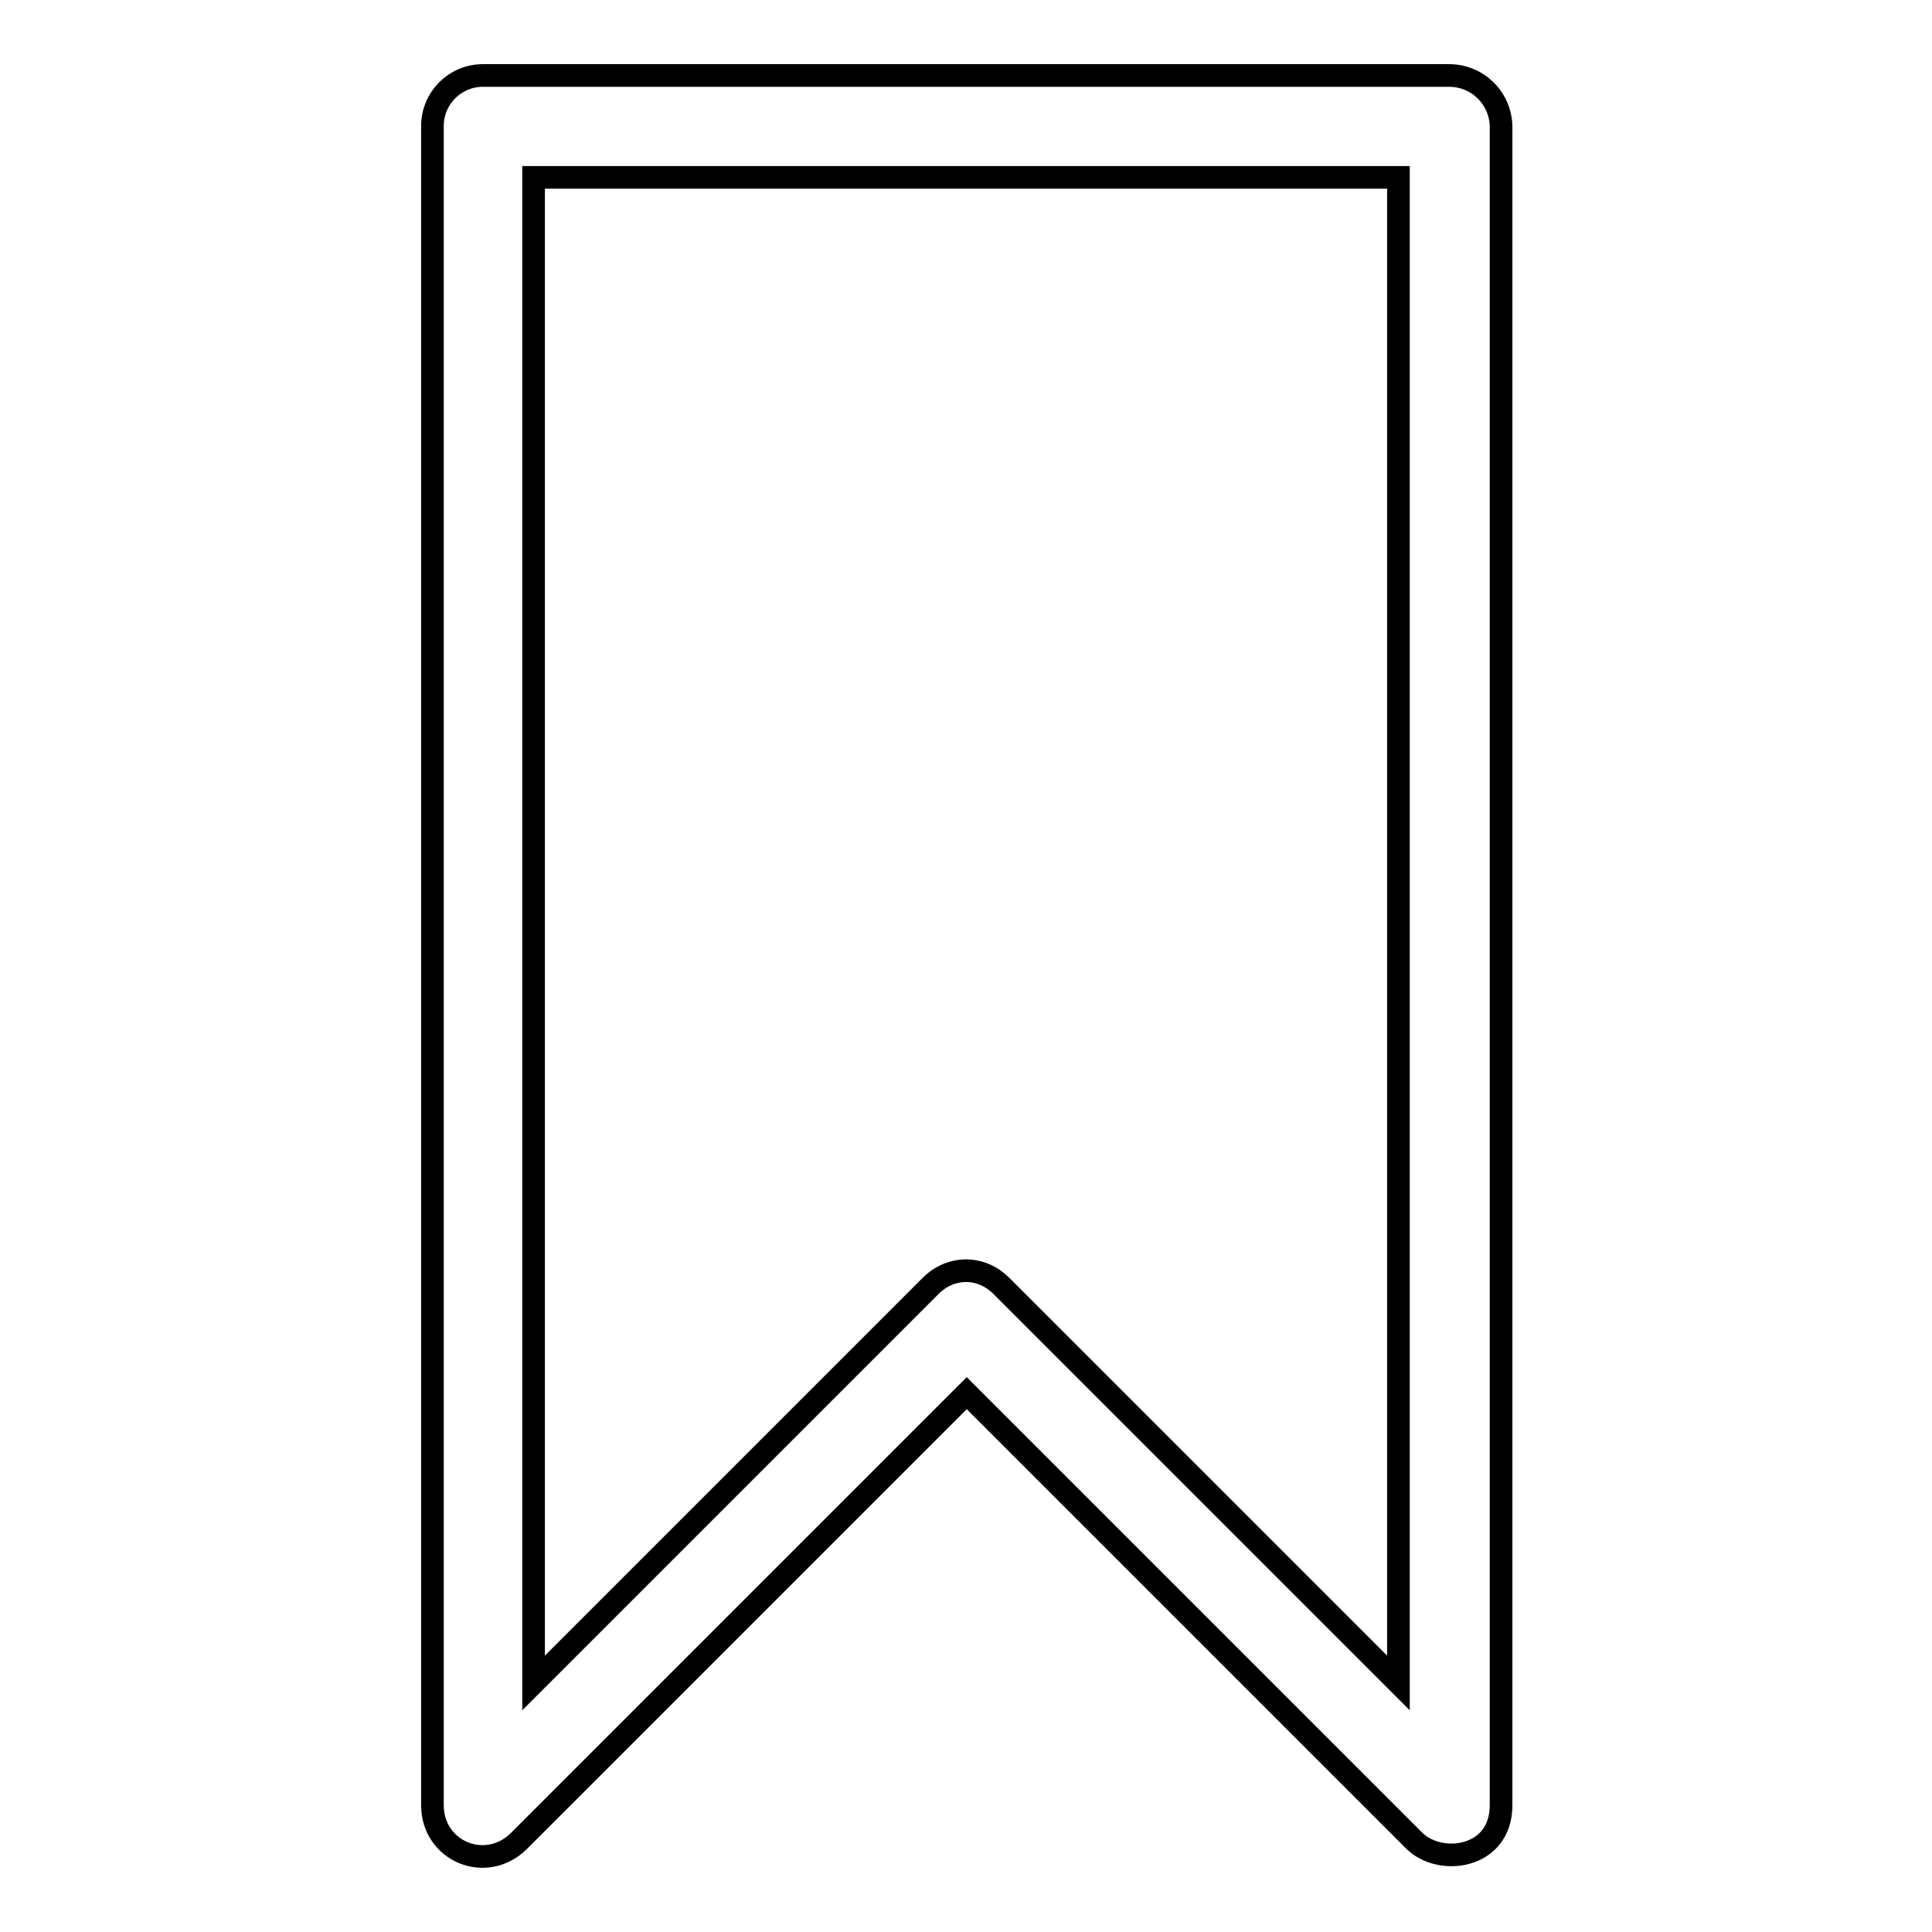
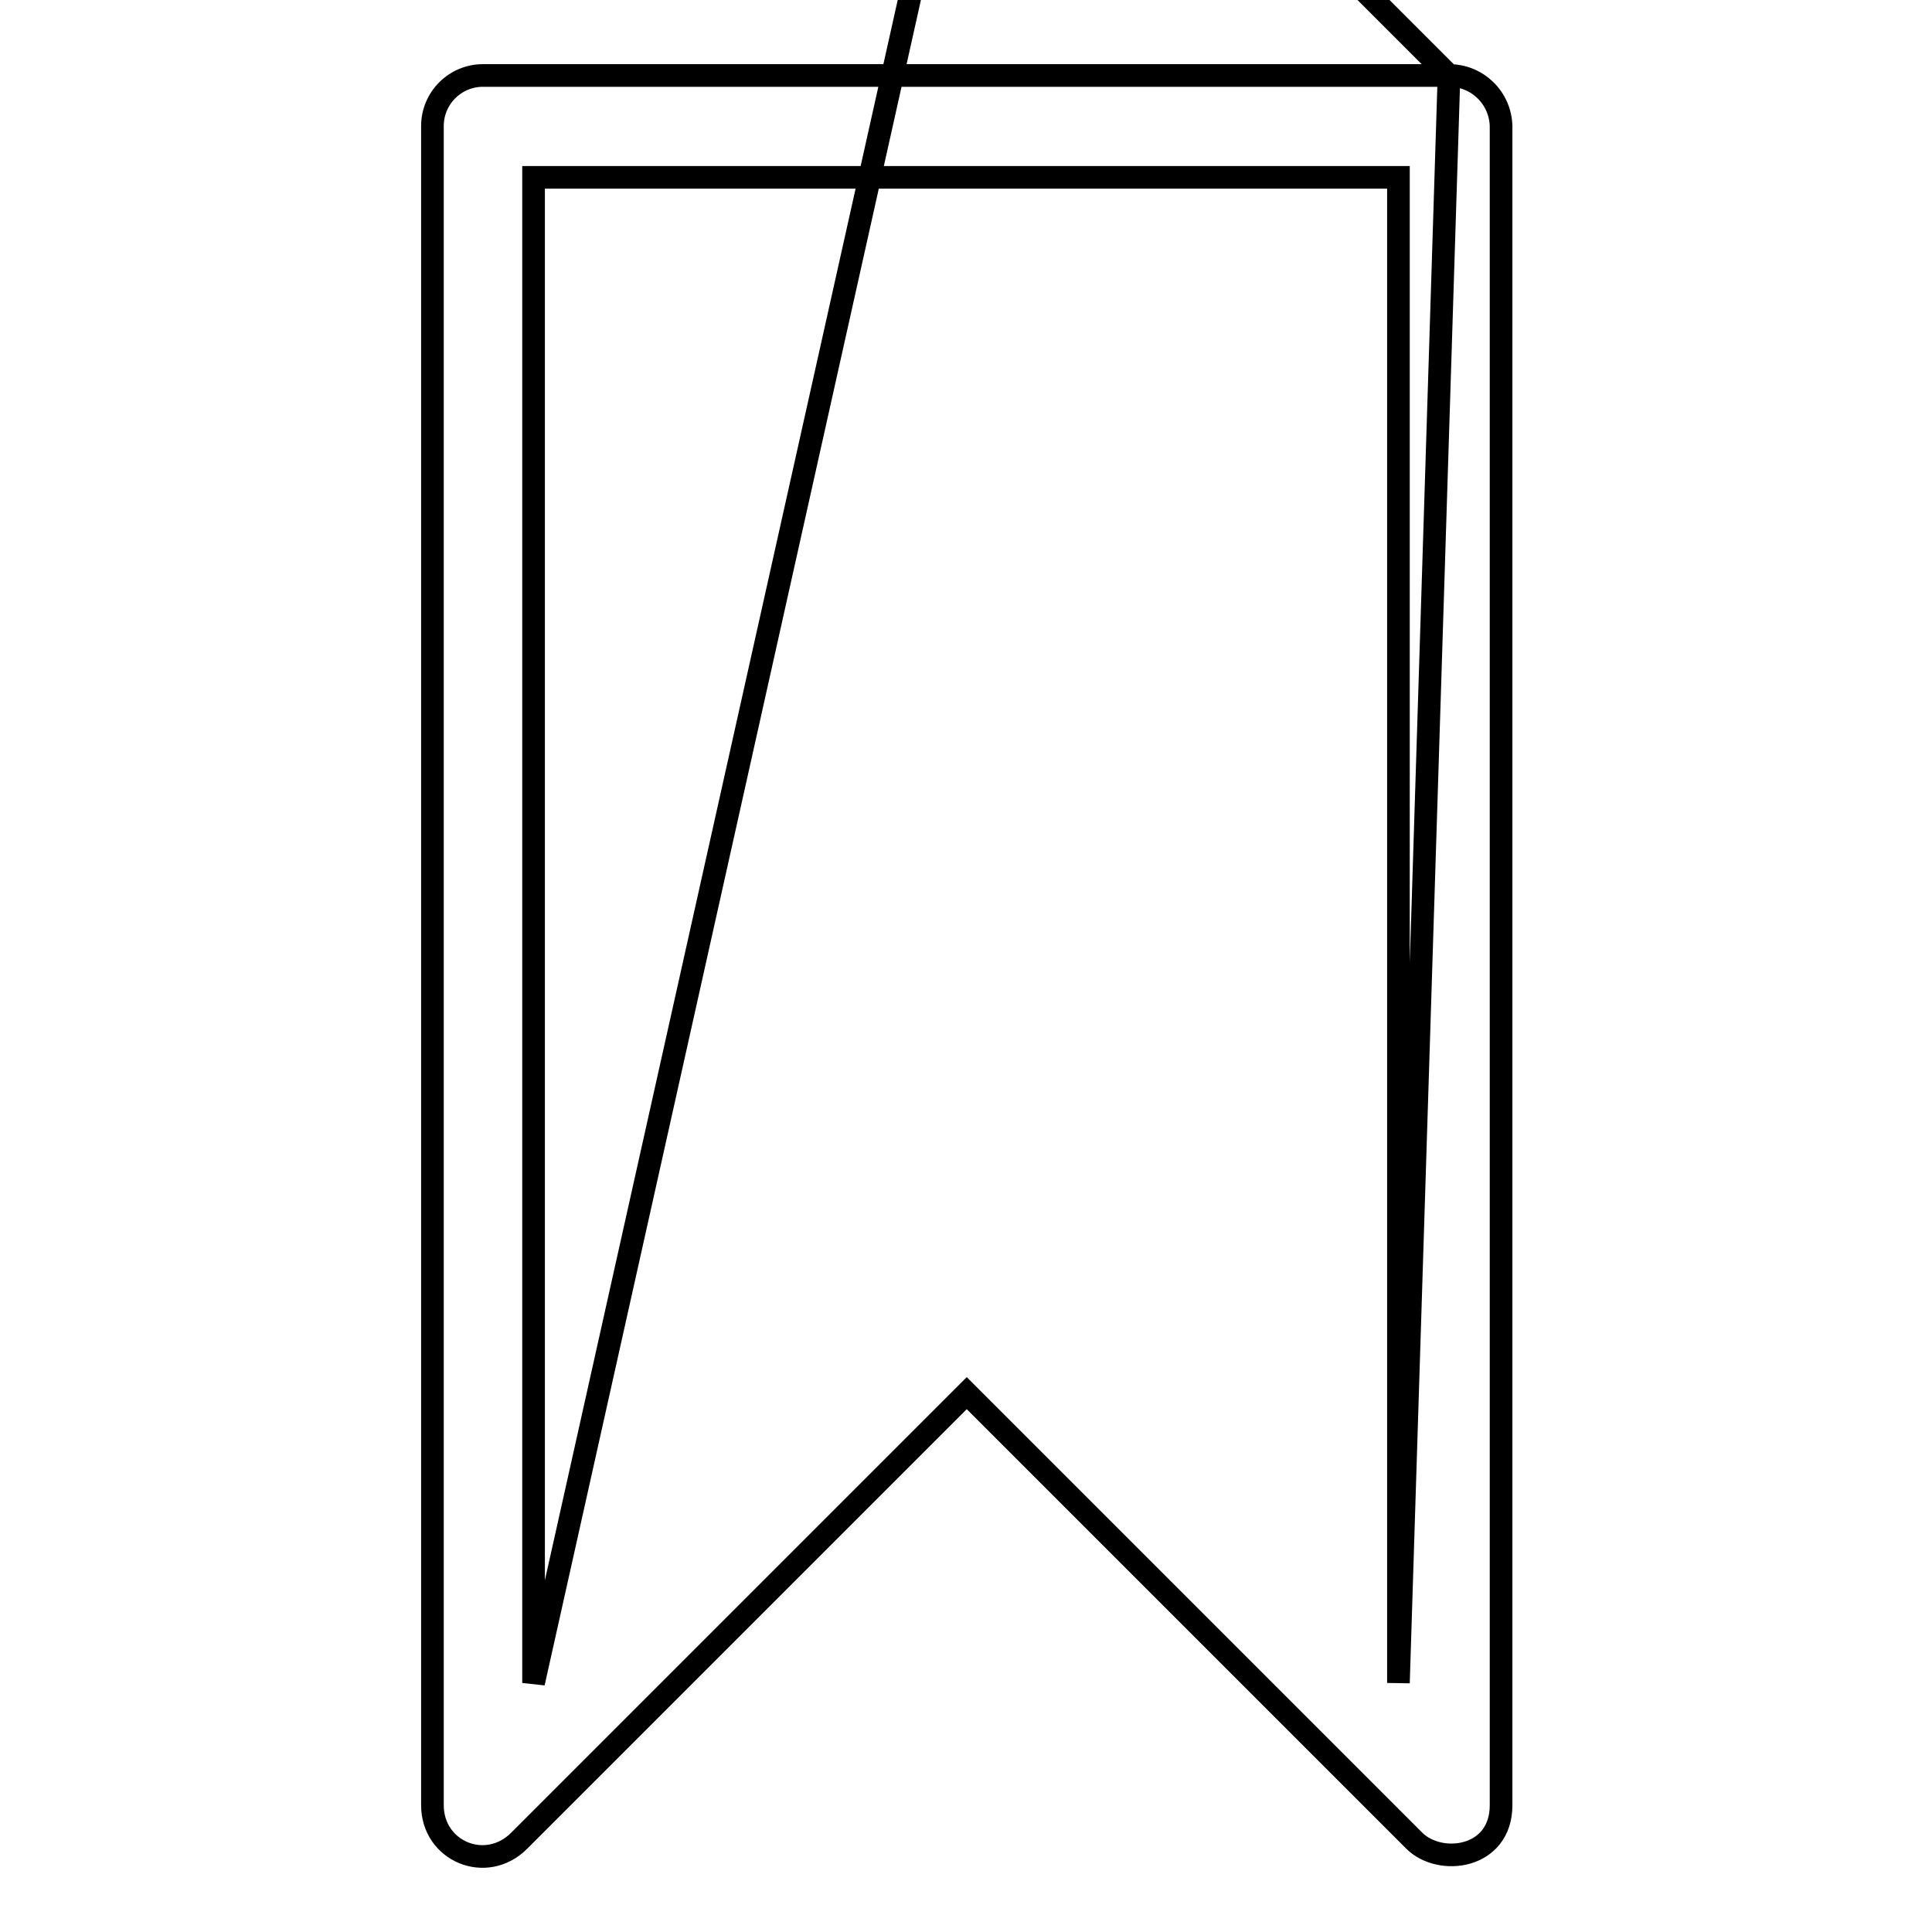
<svg xmlns="http://www.w3.org/2000/svg" version="1.1" x="0px" y="0px" viewBox="0 0 256 256" enable-background="new 0 0 256 256" xml:space="preserve">
  <g>
-     <path stroke-width="3" fill-opacity="0" stroke="#000000" d="M192,10H64c-3.7,0-6.7,3-6.7,6.7v222.5c0,6.1,7.1,9.1,11.5,4.7l59.3-59.3l59.3,59.3 c3.4,3.4,11.5,2.4,11.5-4.7V16.7C198.8,13,195.8,10,192,10z M185.3,223l-52.6-52.6c-2.7-2.7-6.7-2.7-9.4,0L70.7,223V23.5h114.6V223 L185.3,223z" />
+     <path stroke-width="3" fill-opacity="0" stroke="#000000" d="M192,10H64c-3.7,0-6.7,3-6.7,6.7v222.5c0,6.1,7.1,9.1,11.5,4.7l59.3-59.3l59.3,59.3 c3.4,3.4,11.5,2.4,11.5-4.7V16.7C198.8,13,195.8,10,192,10z l-52.6-52.6c-2.7-2.7-6.7-2.7-9.4,0L70.7,223V23.5h114.6V223 L185.3,223z" />
  </g>
</svg>